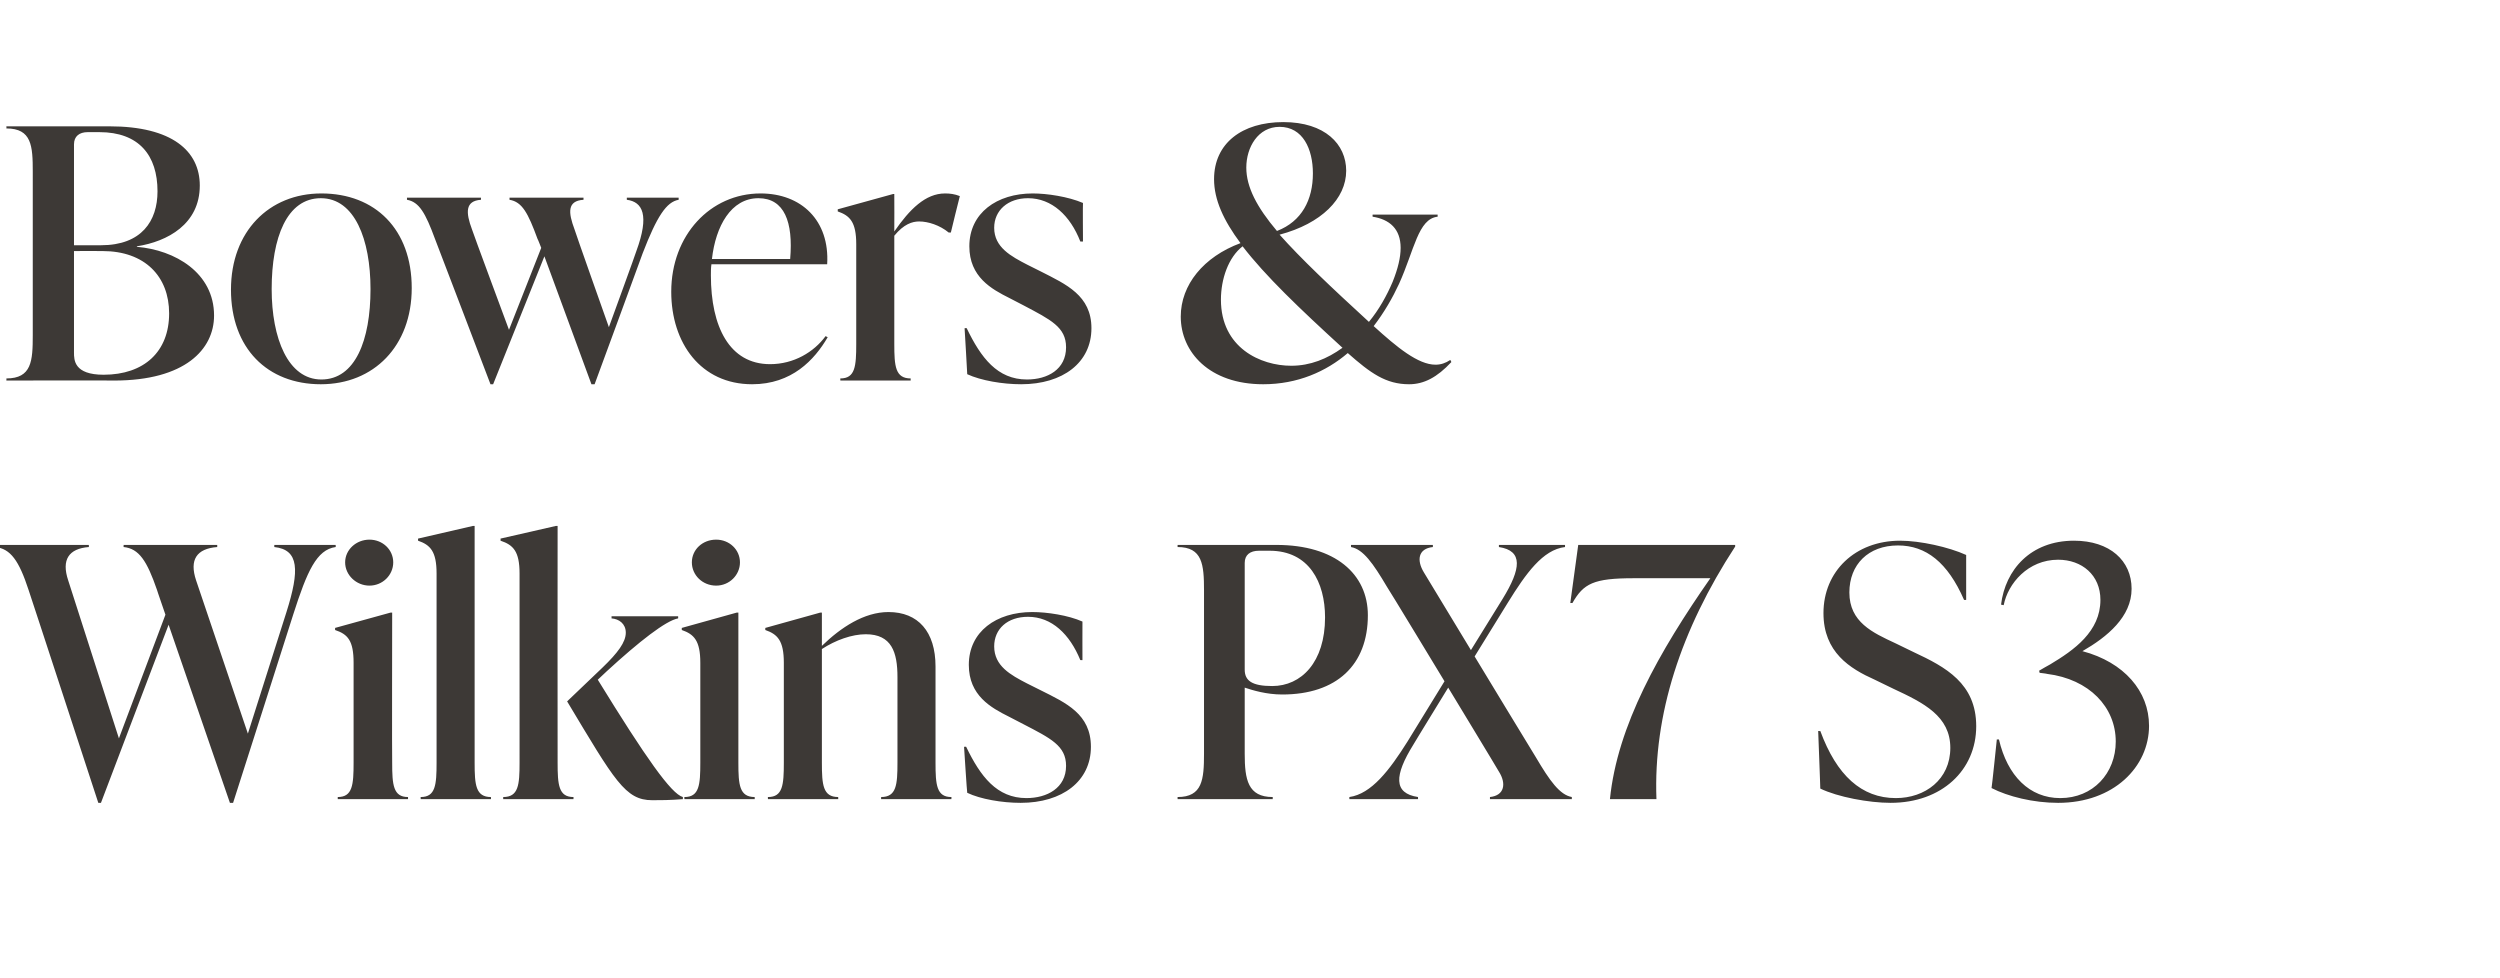
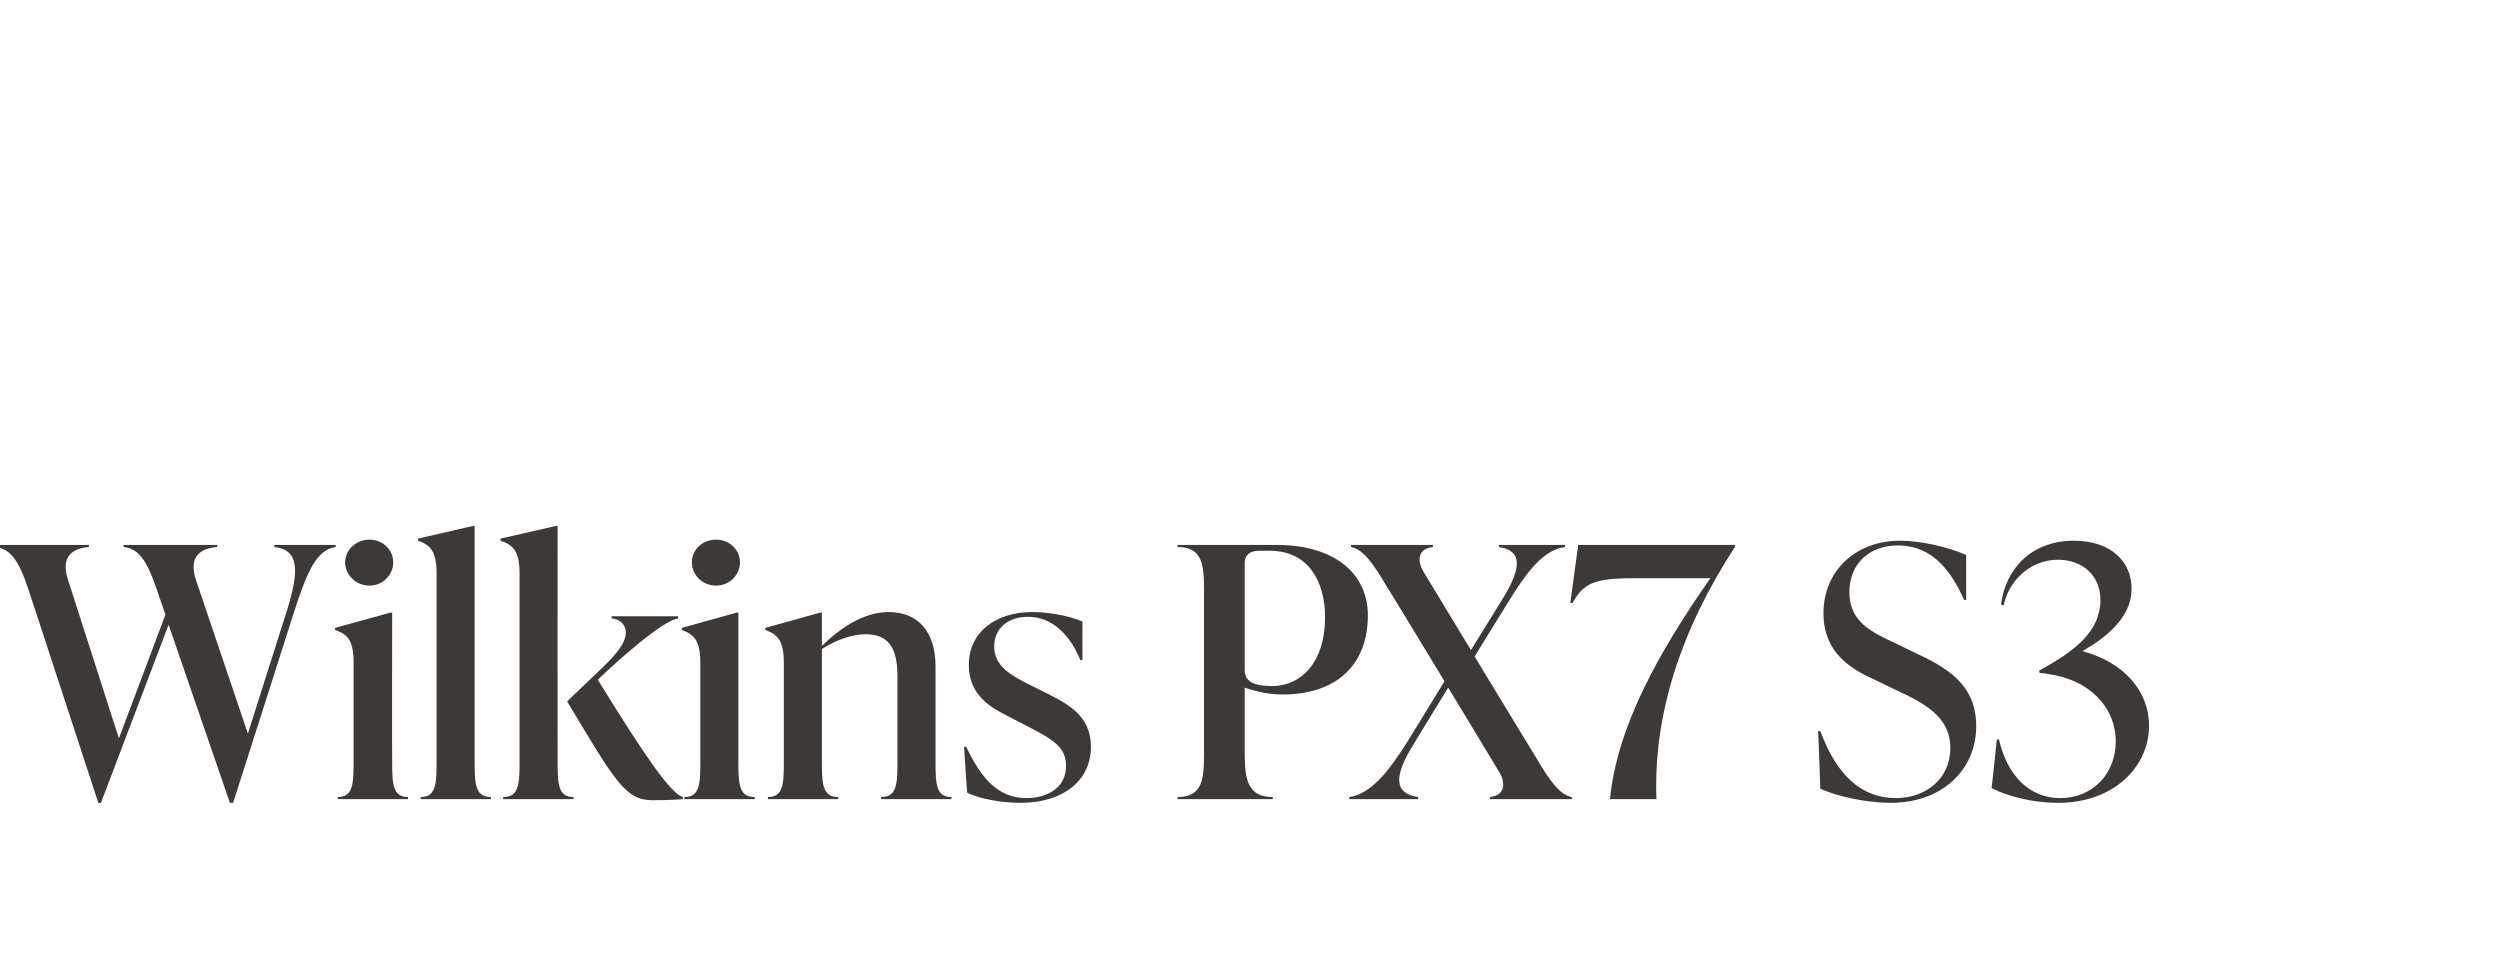
<svg xmlns="http://www.w3.org/2000/svg" version="1.1" width="473px" height="185px" viewBox="0 -21 473 185" style="top:-21px">
  <desc>Bowers &amp; Wilkins PX7 S3</desc>
  <defs />
  <g id="Polygon129060">
-     <path d="m51.9 82.1h11.6s.05.4 0 .4c-3.6.5-5.4 4.6-8 12.7c.01.04-11.4 35.7-11.4 35.7h-.6L31.9 97.2l-12.8 33.7h-.5S5.41 90.55 5.4 90.6C3.6 85.1 2 82.8-.9 82.5v-.4h17.7s.04.4 0 .4c-3.8.3-5.2 2.4-3.9 6.3l9.6 29.9l8.8-23.4s-1.64-4.75-1.6-4.7c-1.9-5.5-3.4-7.8-6.3-8.1c-.05 0 0-.4 0-.4h17.7v.4c-3.9.3-5.3 2.4-4 6.3l9.8 29l7.3-23c2.5-7.9 2.4-11.8-2.3-12.3v-.4zm13.4 3.3c0-2.4 2.1-4.3 4.6-4.3c2.5 0 4.5 1.9 4.5 4.3c0 2.4-2 4.4-4.5 4.4c-2.5 0-4.6-2-4.6-4.4zm-1.4 44.8v-.4c2.8 0 3-2.3 3-6.5v-18.9c0-4.2-1.1-5.4-3.5-6.2v-.4l10.5-2.9h.3s-.05 28.39 0 28.4c0 4.2.2 6.5 3 6.5v.4H63.9zm15.7 0s-.04-.44 0-.4c2.8 0 3-2.3 3-6.5V87.5c0-4.2-1.2-5.4-3.5-6.2c-.03.01 0-.4 0-.4l10.4-2.4h.3v44.8c0 4.2.2 6.5 3.1 6.5c-.04-.04 0 .4 0 .4H79.6zm25.9-6.9c0 4.2.2 6.5 3 6.5c.02-.04 0 .4 0 .4H95.2s.02-.44 0-.4c2.9 0 3.1-2.3 3.1-6.5V87.5c0-4.2-1.2-5.4-3.6-6.2c.03.01 0-.4 0-.4l10.5-2.4h.3s-.03 44.79 0 44.8zm7.6-15.7c9.1 14.8 13.9 21.6 16.1 22.2v.4c-2.5.2-4.3.2-5.8.2c-5.1 0-7.1-3.7-16.1-18.7l6.7-6.4c2.9-2.8 4.4-4.8 4.4-6.6c0-1.7-1.3-2.6-2.7-2.7c.03-.04 0-.4 0-.4h12.6s.04.36 0 .4c-2.3.4-7.4 4.4-13.5 10l-1.7 1.6zm17.8-22.2c0-2.4 2-4.3 4.6-4.3c2.5 0 4.5 1.9 4.5 4.3c0 2.4-2 4.4-4.5 4.4c-2.6 0-4.6-2-4.6-4.4zm-1.4 44.8s-.05-.44 0-.4c2.8 0 3-2.3 3-6.5v-18.9c0-4.2-1.2-5.4-3.5-6.2c-.03.01 0-.4 0-.4l10.4-2.9h.3v28.4c0 4.2.2 6.5 3.1 6.5c-.04-.04 0 .4 0 .4h-13.3zm47.5-6.9c0 4.2.2 6.5 3 6.5c.04-.04 0 .4 0 .4h-13.3s.03-.44 0-.4c2.9 0 3.1-2.3 3.1-6.5v-16.2c0-4.7-1.1-8.1-6-8.1c-2.6 0-5.7 1.1-8.3 2.8v21.5c0 4.2.2 6.5 3.1 6.5c-.04-.04 0 .4 0 .4h-13.3s-.05-.44 0-.4c2.8 0 3-2.3 3-6.5v-18.9c0-4.2-1.2-5.4-3.5-6.2c-.03.01 0-.4 0-.4l10.4-2.9h.3v6.3c3.6-3.5 8-6.4 12.6-6.4c5.6 0 8.9 3.7 8.9 10.3v18.2zm6 5.7c-.05-.04-.6-8.7-.6-8.7c0 0 .41-.05.4 0c2.7 5.6 5.8 9.7 11.4 9.7c3.9 0 7.5-1.9 7.5-6.1c0-3.8-2.9-5.2-8.1-7.9l-2.7-1.4c-3.4-1.7-7.6-4-7.6-9.8c0-6.3 5.2-10 12-10c2.8 0 6.8.6 9.5 1.8c-.02.02 0 7.3 0 7.3c0 0-.44-.02-.4 0c-2-4.9-5.4-8.2-9.9-8.2c-3.9 0-6.4 2.3-6.4 5.6c0 3.7 3.1 5.4 6.2 7l2.6 1.3c4.8 2.4 9.5 4.5 9.5 10.7c0 6.5-5.4 10.6-13.3 10.6c-3.5 0-7.6-.7-10.1-1.9zm58.5-46.9c11.1 0 17.3 5.5 17.3 13.3c0 9.4-5.9 15-16.2 15c-3 0-5.6-.8-7.1-1.3v12.5c0 4.9.6 8.2 5.3 8.2v.4h-18v-.4c4.7 0 5-3.3 5-8.2V90.7c0-4.9-.3-8.2-5-8.2v-.4h18.7zm9.2 13.7c0-6.6-3-12.6-10.5-12.6h-2c-1.7 0-2.7.8-2.7 2.3v20.2c0 2.1 1.4 3.1 5.2 3.1c5.5 0 10-4.5 10-13zm39.9 26.5c2.6 4.4 4.5 7.1 6.8 7.5c-.04-.04 0 .4 0 .4h-15.5v-.4c2.8-.3 3.1-2.6 1.7-4.8c.04 0-9.6-15.9-9.6-15.9c0 0-6.64 10.82-6.6 10.8c-3.6 5.8-3.8 9.2.9 9.9c-.04-.04 0 .4 0 .4h-13v-.4c4.2-.6 7.6-5.1 11-10.5l7-11.4S262.44 89.96 262.4 90c-2.6-4.4-4.5-7.1-6.8-7.5c.04 0 0-.4 0-.4h15.5v.4c-2.8.3-3.1 2.5-1.7 4.8l8.9 14.7l6-9.7c3.5-5.7 3.9-9.1-.7-9.8c-.03 0 0-.4 0-.4h12.5s.02.4 0 .4c-4.2.5-7.4 5-10.8 10.5l-6.3 10.2s11.57 19.1 11.6 19.1zm37.7-40.2s-.03.27 0 .3c-10.3 15.8-15.5 31.8-14.9 47.8h-8.8c1.4-13.9 9.3-27.9 19-41.8h-14.5c-7.6 0-9.5 1-11.6 4.7c0-.04-.4 0-.4 0l1.5-11h29.7zm16.1 46.1c.02.04-.4-10.9-.4-10.9c0 0 .42.05.4 0c3.1 8.4 7.8 12.7 14.3 12.7c5.5 0 10.3-3.5 10.3-9.5c0-6-5-8.5-10.8-11.2l-3.5-1.7c-4.7-2.1-9.7-5.2-9.7-12.6c0-7.9 6-13.7 14.5-13.7c3.8 0 9.2 1.2 12.5 2.7v8.5s-.42.03-.4 0c-3.1-7.1-7.2-10.3-12.5-10.3c-5.6 0-9.2 3.6-9.2 8.9c0 5.6 4.4 7.6 8.7 9.6l3.5 1.7c6 2.8 11.8 5.9 11.8 14c0 8.3-6.5 14.5-16.2 14.5c-4.1 0-10-1.1-13.3-2.7zm62.2-11.9c0 7.8-6.7 14.6-17.2 14.6c-4.7 0-9.5-1.2-12.6-2.8c.05.01 1-9.2 1-9.2c0 0 .43.03.4 0c1.6 6.9 5.8 11.1 11.6 11.1c6.2 0 10.5-4.7 10.5-10.7c0-6.5-5-11.8-13-12.8c.01-.04-1.4-.2-1.4-.2l-.1-.4s2.07-1.22 2.1-1.2c4.5-2.7 9.5-6.2 9.5-12.2c0-4.7-3.5-7.6-8-7.6c-5.7 0-9.5 4.5-10.3 8.6l-.5-.1c.8-6.6 5.6-12.1 13.8-12.1c6.8 0 10.9 3.8 10.9 9.1c0 5.3-4.6 9.1-9.3 11.8c7.9 2.1 12.6 7.6 12.6 14.1z" stroke="none" fill="#3d3936" />
+     <path d="m51.9 82.1h11.6s.05.4 0 .4c-3.6.5-5.4 4.6-8 12.7c.01.04-11.4 35.7-11.4 35.7h-.6L31.9 97.2l-12.8 33.7h-.5S5.41 90.55 5.4 90.6C3.6 85.1 2 82.8-.9 82.5v-.4h17.7s.04.4 0 .4c-3.8.3-5.2 2.4-3.9 6.3l9.6 29.9l8.8-23.4s-1.64-4.75-1.6-4.7c-1.9-5.5-3.4-7.8-6.3-8.1c-.05 0 0-.4 0-.4h17.7v.4c-3.9.3-5.3 2.4-4 6.3l9.8 29l7.3-23c2.5-7.9 2.4-11.8-2.3-12.3v-.4zm13.4 3.3c0-2.4 2.1-4.3 4.6-4.3c2.5 0 4.5 1.9 4.5 4.3c0 2.4-2 4.4-4.5 4.4c-2.5 0-4.6-2-4.6-4.4zm-1.4 44.8v-.4c2.8 0 3-2.3 3-6.5v-18.9c0-4.2-1.1-5.4-3.5-6.2v-.4l10.5-2.9h.3s-.05 28.39 0 28.4c0 4.2.2 6.5 3 6.5v.4H63.9zm15.7 0s-.04-.44 0-.4c2.8 0 3-2.3 3-6.5V87.5c0-4.2-1.2-5.4-3.5-6.2c-.03.01 0-.4 0-.4l10.4-2.4h.3v44.8c0 4.2.2 6.5 3.1 6.5c-.04-.04 0 .4 0 .4H79.6zm25.9-6.9c0 4.2.2 6.5 3 6.5c.02-.04 0 .4 0 .4H95.2s.02-.44 0-.4c2.9 0 3.1-2.3 3.1-6.5V87.5c0-4.2-1.2-5.4-3.6-6.2c.03.01 0-.4 0-.4l10.5-2.4h.3s-.03 44.79 0 44.8zm7.6-15.7c9.1 14.8 13.9 21.6 16.1 22.2v.4c-2.5.2-4.3.2-5.8.2c-5.1 0-7.1-3.7-16.1-18.7l6.7-6.4c2.9-2.8 4.4-4.8 4.4-6.6c0-1.7-1.3-2.6-2.7-2.7c.03-.04 0-.4 0-.4h12.6s.04.36 0 .4c-2.3.4-7.4 4.4-13.5 10l-1.7 1.6zm17.8-22.2c0-2.4 2-4.3 4.6-4.3c2.5 0 4.5 1.9 4.5 4.3c0 2.4-2 4.4-4.5 4.4c-2.6 0-4.6-2-4.6-4.4zm-1.4 44.8s-.05-.44 0-.4c2.8 0 3-2.3 3-6.5v-18.9c0-4.2-1.2-5.4-3.5-6.2c-.03.01 0-.4 0-.4l10.4-2.9h.3v28.4c0 4.2.2 6.5 3.1 6.5c-.04-.04 0 .4 0 .4h-13.3zm47.5-6.9c0 4.2.2 6.5 3 6.5c.04-.04 0 .4 0 .4h-13.3s.03-.44 0-.4c2.9 0 3.1-2.3 3.1-6.5v-16.2c0-4.7-1.1-8.1-6-8.1c-2.6 0-5.7 1.1-8.3 2.8v21.5c0 4.2.2 6.5 3.1 6.5c-.04-.04 0 .4 0 .4h-13.3s-.05-.44 0-.4c2.8 0 3-2.3 3-6.5v-18.9c0-4.2-1.2-5.4-3.5-6.2c-.03.01 0-.4 0-.4l10.4-2.9h.3v6.3c3.6-3.5 8-6.4 12.6-6.4c5.6 0 8.9 3.7 8.9 10.3v18.2zm6 5.7c-.05-.04-.6-8.7-.6-8.7c0 0 .41-.05.4 0c2.7 5.6 5.8 9.7 11.4 9.7c3.9 0 7.5-1.9 7.5-6.1c0-3.8-2.9-5.2-8.1-7.9l-2.7-1.4c-3.4-1.7-7.6-4-7.6-9.8c0-6.3 5.2-10 12-10c2.8 0 6.8.6 9.5 1.8c-.02.02 0 7.3 0 7.3c0 0-.44-.02-.4 0c-2-4.9-5.4-8.2-9.9-8.2c-3.9 0-6.4 2.3-6.4 5.6c0 3.7 3.1 5.4 6.2 7l2.6 1.3c4.8 2.4 9.5 4.5 9.5 10.7c0 6.5-5.4 10.6-13.3 10.6c-3.5 0-7.6-.7-10.1-1.9zm58.5-46.9c11.1 0 17.3 5.5 17.3 13.3c0 9.4-5.9 15-16.2 15c-3 0-5.6-.8-7.1-1.3v12.5c0 4.9.6 8.2 5.3 8.2v.4h-18v-.4c4.7 0 5-3.3 5-8.2V90.7c0-4.9-.3-8.2-5-8.2v-.4h18.7m9.2 13.7c0-6.6-3-12.6-10.5-12.6h-2c-1.7 0-2.7.8-2.7 2.3v20.2c0 2.1 1.4 3.1 5.2 3.1c5.5 0 10-4.5 10-13zm39.9 26.5c2.6 4.4 4.5 7.1 6.8 7.5c-.04-.04 0 .4 0 .4h-15.5v-.4c2.8-.3 3.1-2.6 1.7-4.8c.04 0-9.6-15.9-9.6-15.9c0 0-6.64 10.82-6.6 10.8c-3.6 5.8-3.8 9.2.9 9.9c-.04-.04 0 .4 0 .4h-13v-.4c4.2-.6 7.6-5.1 11-10.5l7-11.4S262.44 89.96 262.4 90c-2.6-4.4-4.5-7.1-6.8-7.5c.04 0 0-.4 0-.4h15.5v.4c-2.8.3-3.1 2.5-1.7 4.8l8.9 14.7l6-9.7c3.5-5.7 3.9-9.1-.7-9.8c-.03 0 0-.4 0-.4h12.5s.02.4 0 .4c-4.2.5-7.4 5-10.8 10.5l-6.3 10.2s11.57 19.1 11.6 19.1zm37.7-40.2s-.03.27 0 .3c-10.3 15.8-15.5 31.8-14.9 47.8h-8.8c1.4-13.9 9.3-27.9 19-41.8h-14.5c-7.6 0-9.5 1-11.6 4.7c0-.04-.4 0-.4 0l1.5-11h29.7zm16.1 46.1c.02.04-.4-10.9-.4-10.9c0 0 .42.05.4 0c3.1 8.4 7.8 12.7 14.3 12.7c5.5 0 10.3-3.5 10.3-9.5c0-6-5-8.5-10.8-11.2l-3.5-1.7c-4.7-2.1-9.7-5.2-9.7-12.6c0-7.9 6-13.7 14.5-13.7c3.8 0 9.2 1.2 12.5 2.7v8.5s-.42.03-.4 0c-3.1-7.1-7.2-10.3-12.5-10.3c-5.6 0-9.2 3.6-9.2 8.9c0 5.6 4.4 7.6 8.7 9.6l3.5 1.7c6 2.8 11.8 5.9 11.8 14c0 8.3-6.5 14.5-16.2 14.5c-4.1 0-10-1.1-13.3-2.7zm62.2-11.9c0 7.8-6.7 14.6-17.2 14.6c-4.7 0-9.5-1.2-12.6-2.8c.05.01 1-9.2 1-9.2c0 0 .43.03.4 0c1.6 6.9 5.8 11.1 11.6 11.1c6.2 0 10.5-4.7 10.5-10.7c0-6.5-5-11.8-13-12.8c.01-.04-1.4-.2-1.4-.2l-.1-.4s2.07-1.22 2.1-1.2c4.5-2.7 9.5-6.2 9.5-12.2c0-4.7-3.5-7.6-8-7.6c-5.7 0-9.5 4.5-10.3 8.6l-.5-.1c.8-6.6 5.6-12.1 13.8-12.1c6.8 0 10.9 3.8 10.9 9.1c0 5.3-4.6 9.1-9.3 11.8c7.9 2.1 12.6 7.6 12.6 14.1z" stroke="none" fill="#3d3936" />
  </g>
  <g id="Polygon129059">
-     <path d="m25.9 25.7c7.2.6 14.6 4.9 14.6 13c0 6.4-5.5 12.3-18.9 12.3c.02-.05-20.4 0-20.4 0c0 0 .05-.44 0-.4c4.8 0 5-3.3 5-8.2V11.5c0-4.9-.2-8.2-5-8.2c.05 0 0-.4 0-.4h19.5c11.9 0 17.1 4.7 17.1 11.2c0 7.3-6.1 10.6-11.9 11.5v.1zM16.6 4C15 4 14 4.8 14 6.3v19.1h5.1c7.7 0 10.7-4.6 10.7-10.2c0-6.8-3.5-11.2-11-11.2h-2.2zM32 38.3c0-7-4.6-11.8-12.6-11.8c0-.03-5.4 0-5.4 0v19.2c0 1.4 0 4.2 5.6 4.2c7.7 0 12.4-4.4 12.4-11.6zm11.7-4.5c0-11 7.2-18.2 17.1-18.2c10.2 0 17.1 6.8 17.1 17.9c0 11-7.2 18.2-17.2 18.2c-10.1 0-17-6.8-17-17.9zm26.4-.1c0-9.4-3-17.2-9.4-17.2c-6.4 0-9.3 7.4-9.3 17.2c0 9.3 3.1 17.1 9.4 17.1c6.4 0 9.3-7.4 9.3-17.1zm48.5-17.3h9.8v.4c-2.3.4-4.1 3.1-6.8 10.1c.02.03-9.1 24.8-9.1 24.8h-.6L103 27.5l-9.7 24.2h-.5S82.33 24.22 82.3 24.2c-1.8-4.9-3-7-5.3-7.4v-.4h14v.4c-3 .2-2.9 2.4-1.7 5.6c-.04.04 7 19 7 19l6.1-15.5s-.67-1.74-.7-1.7c-1.8-4.9-2.9-7-5.3-7.4v-.4h14v.4c-3.1.2-2.9 2.4-1.7 5.6c-.04.04 6.5 18.5 6.5 18.5c0 0 5.24-14.37 5.2-14.4c2.5-6.8 1.2-9.3-1.8-9.7c-.03-.04 0-.4 0-.4zm38 26.4c-2.5 4.3-6.8 8.9-14.3 8.9c-9.7 0-15.3-7.8-15.3-17.5c0-10.7 7.4-18.6 16.9-18.6c7.7 0 13.1 5.1 12.6 13.4h-21.9c-.1.7-.1 1.4-.1 2.1c0 9.7 3.5 16.8 11.2 16.8c4.5 0 8.3-2.3 10.5-5.3l.4.2zM134.7 28h14.8c.6-7-1.1-11.5-6-11.5c-5.2 0-8.1 5.3-8.8 11.5zm46.9-11.9c-.03 0-1.7 6.9-1.7 6.9c0 0-.41-.03-.4 0c-1.7-1.4-3.9-2.1-5.6-2.1c-1.3 0-2.9.5-4.7 2.7v20.5c0 4.2.2 6.5 3.1 6.5c-.02-.04 0 .4 0 .4H159s-.03-.44 0-.4c2.8 0 3-2.3 3-6.5V25.2c0-4.2-1.2-5.4-3.5-6.2v-.4l10.5-2.9h.2s.03 7.07 0 7.1c2.9-4.2 5.9-7.2 9.6-7.2c.9 0 1.8.1 2.8.5zm1.4 33.7c.02-.04-.5-8.7-.5-8.7c0 0 .38-.05.4 0c2.7 5.6 5.8 9.7 11.4 9.7c3.9 0 7.4-1.9 7.4-6.1c0-3.8-2.9-5.2-8-7.9l-2.7-1.4c-3.4-1.7-7.6-4-7.6-9.8c0-6.3 5.2-10 12-10c2.7 0 6.7.6 9.5 1.8c-.05.02 0 7.3 0 7.3c0 0-.47-.02-.5 0c-1.9-4.9-5.4-8.2-9.9-8.2c-3.8 0-6.4 2.3-6.4 5.6c0 3.7 3.2 5.4 6.3 7l2.6 1.3c4.7 2.4 9.5 4.5 9.5 10.7c0 6.5-5.4 10.6-13.3 10.6c-3.5 0-7.6-.7-10.2-1.9zm91.6-2.3c-2.7 2.9-5.2 4.2-8 4.2c-4.4 0-7.3-2.1-11.6-5.9c-4.1 3.5-9.5 5.9-16 5.9c-10.2 0-15.6-6.1-15.6-12.8c0-6 4.3-11.3 11.3-13.9c-3.2-4.3-5-8.2-5-12.1c0-6.8 5.3-10.8 13.1-10.8c7.9 0 11.9 4.2 11.9 9.2c0 5.3-4.7 10-12.6 12.1c4 4.5 9.7 9.9 16.9 16.5c1.9-2.3 3.4-5 4.5-7.6c1-2.5 1.5-4.6 1.5-6.4c0-3.6-2.1-5.4-5.3-5.9c-.03 0 0-.4 0-.4H272v.4c-3.7.4-4.4 6.3-7.3 12.7c-1.2 2.6-2.8 5.4-4.8 8c4.4 4 8.4 7.3 11.7 7.3c1 0 1.9-.3 2.8-.9l.2.4zm-38.8-36.8c0 3.7 2 7.5 5.8 12c4.7-1.8 6.8-5.9 6.8-10.9c0-4.6-1.9-8.8-6.3-8.8c-4.1 0-6.3 3.9-6.3 7.7zm8.5 37.5c3.6 0 6.8-1.3 9.7-3.4c-8.1-7.4-14.6-13.6-18.9-19.2c-2.7 2.1-4.1 6.2-4.1 10.1c0 9.1 7.5 12.5 13.3 12.5z" stroke="none" fill="#3d3936" />
-   </g>
+     </g>
</svg>